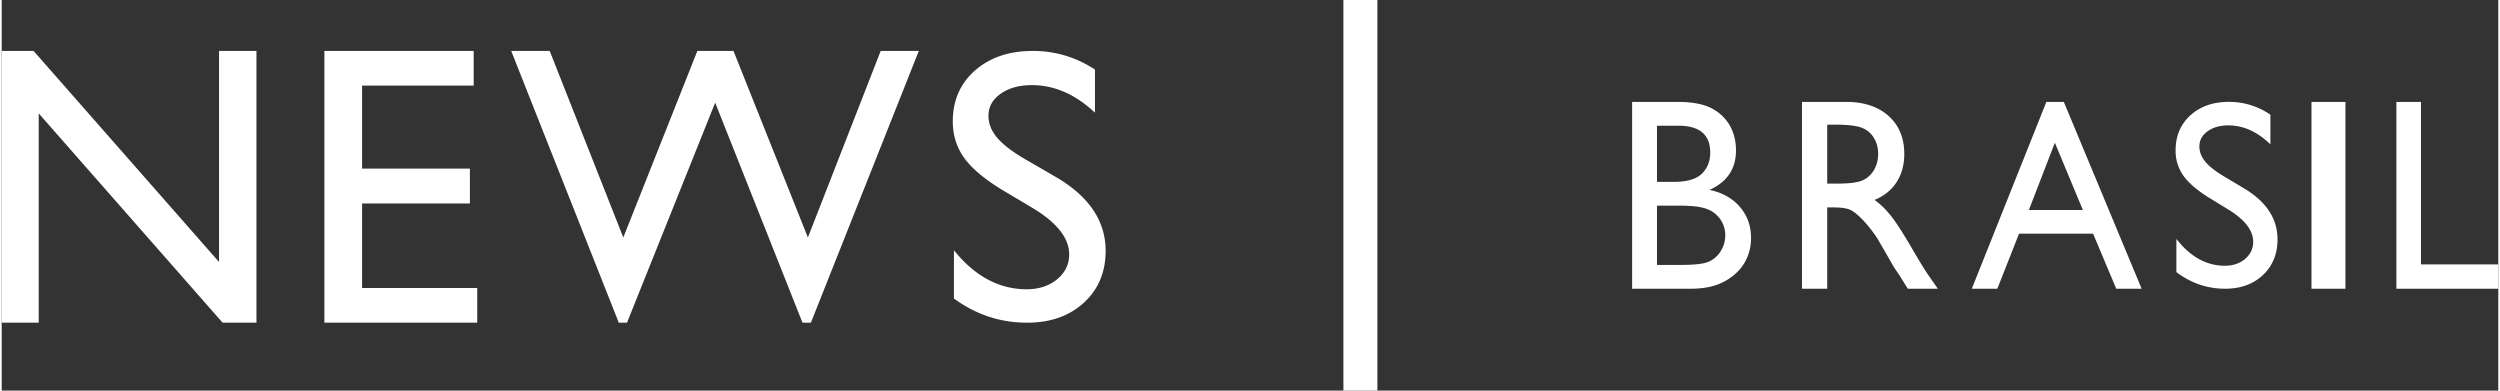
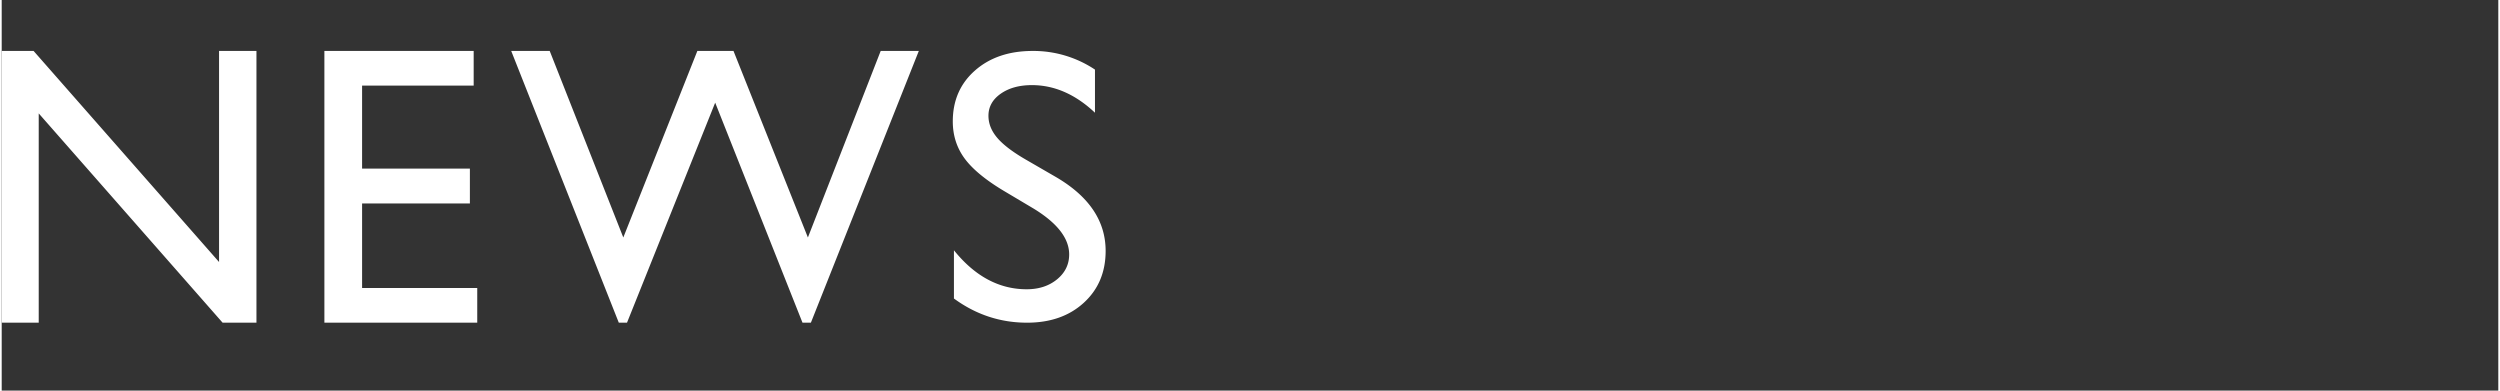
<svg xmlns="http://www.w3.org/2000/svg" width="192" height="30" viewBox="0 0 147 23">
  <rect x="0" y="0" width="147" height="23" fill="#333333" stroke="none" />
  <title>BBC News Brasil</title>
  <g fill="#fff" fill-rule="evenodd">
    <path d="M12.798 3H15v16h-1.993L2.18 6.677V19H0V3h1.878l10.92 12.427V3M19 3h8.79v2.041h-6.57v4.887h6.347v2.054H21.22v4.977H28V19h-9V3M51.755 3H54l-6.355 16h-.494L42.01 6.045 36.818 19h-.483L30 3h2.267L36.6 13.983 40.96 3h2.128l4.381 10.983L51.755 3M60.751 12.277l-1.737-1.033c-1.088-.65-1.863-1.291-2.324-1.921-.46-.63-.69-1.355-.69-2.175 0-1.23.436-2.23 1.307-2.996C58.18 3.384 59.312 3 60.705 3a6.53 6.53 0 0 1 3.667 1.098v2.539c-1.15-1.083-2.388-1.625-3.713-1.625-.746 0-1.358.17-1.839.508-.479.337-.72.77-.72 1.297 0 .467.178.905.531 1.314.353.409.922.837 1.705 1.287l1.745 1.01C64.027 11.566 65 13.015 65 14.773c0 1.253-.429 2.27-1.285 3.053-.856.783-1.97 1.174-3.34 1.174-1.577 0-3.012-.474-4.307-1.423v-2.84c1.234 1.53 2.661 2.295 4.283 2.295.717 0 1.312-.194 1.788-.584.475-.39.714-.879.714-1.466 0-.95-.702-1.852-2.102-2.705" />
-     <path d="M80 0v23" stroke="#fff" stroke-width="2" />
-     <path d="M98.834 12.11h-1.37v3.488h1.442c.802 0 1.344-.067 1.63-.2a1.59 1.59 0 0 0 .689-.626c.172-.283.259-.588.259-.914 0-.336-.092-.643-.274-.921a1.64 1.64 0 0 0-.78-.621c-.336-.138-.869-.206-1.596-.206zm-.11-4.708h-1.26v3.307h.974c.78 0 1.337-.16 1.665-.48.33-.32.495-.736.495-1.244 0-1.055-.624-1.583-1.874-1.583zM99.463 17H96V6h2.68c.845 0 1.503.123 1.977.366a2.6 2.6 0 0 1 1.084 1.008c.249.429.374.923.374 1.485 0 1.08-.522 1.856-1.56 2.323.746.152 1.34.482 1.782.991.442.51.663 1.118.663 1.827a2.84 2.84 0 0 1-.402 1.504c-.27.44-.663.8-1.183 1.078-.52.279-1.17.418-1.952.418zM107.932 7.339h-.446v3.472h.564c.753 0 1.27-.068 1.55-.205.279-.136.497-.342.653-.618.156-.275.233-.59.233-.94 0-.346-.086-.66-.259-.941a1.414 1.414 0 0 0-.732-.595c-.315-.115-.836-.173-1.563-.173zM106 17V6h2.6c1.05 0 1.882.276 2.499.827.617.551.925 1.296.925 2.237 0 .64-.15 1.194-.453 1.66-.302.468-.735.817-1.3 1.048.332.23.657.546.974.944.316.4.762 1.094 1.336 2.087.362.624.651 1.094.87 1.41L114 17h-1.768l-.452-.725a1.798 1.798 0 0 0-.09-.134l-.289-.433-.46-.804-.497-.858a8.294 8.294 0 0 0-.843-1.078c-.255-.268-.486-.461-.69-.579-.207-.117-.553-.176-1.04-.176h-.385V17H106zM122.54 12.365l-1.65-3.961-1.529 3.96h3.178zM120.39 6h1.028L126 17h-1.496l-1.363-3.242h-4.36L117.503 17H116l4.39-11zM131.167 12.377l-1.157-.71c-.726-.447-1.242-.887-1.55-1.32A2.513 2.513 0 0 1 128 8.85c0-.845.29-1.533.871-2.06.582-.528 1.336-.791 2.266-.791.888 0 1.702.25 2.444.755V8.5c-.766-.745-1.591-1.117-2.474-1.117-.497 0-.907.116-1.227.349-.319.231-.48.529-.48.892 0 .322.12.622.355.904.234.28.613.574 1.135.883l1.163.695c1.298.782 1.947 1.778 1.947 2.988 0 .861-.286 1.56-.857 2.099-.57.538-1.314.807-2.228.807-1.05 0-2.007-.326-2.869-.978v-1.953c.821 1.052 1.773 1.578 2.855 1.578.476 0 .875-.134 1.192-.402.316-.268.475-.604.475-1.008 0-.654-.466-1.273-1.401-1.86M136 17h2V6h-2zM141 6h1.447v9.566H147V17h-6V6" />
  </g>
</svg>